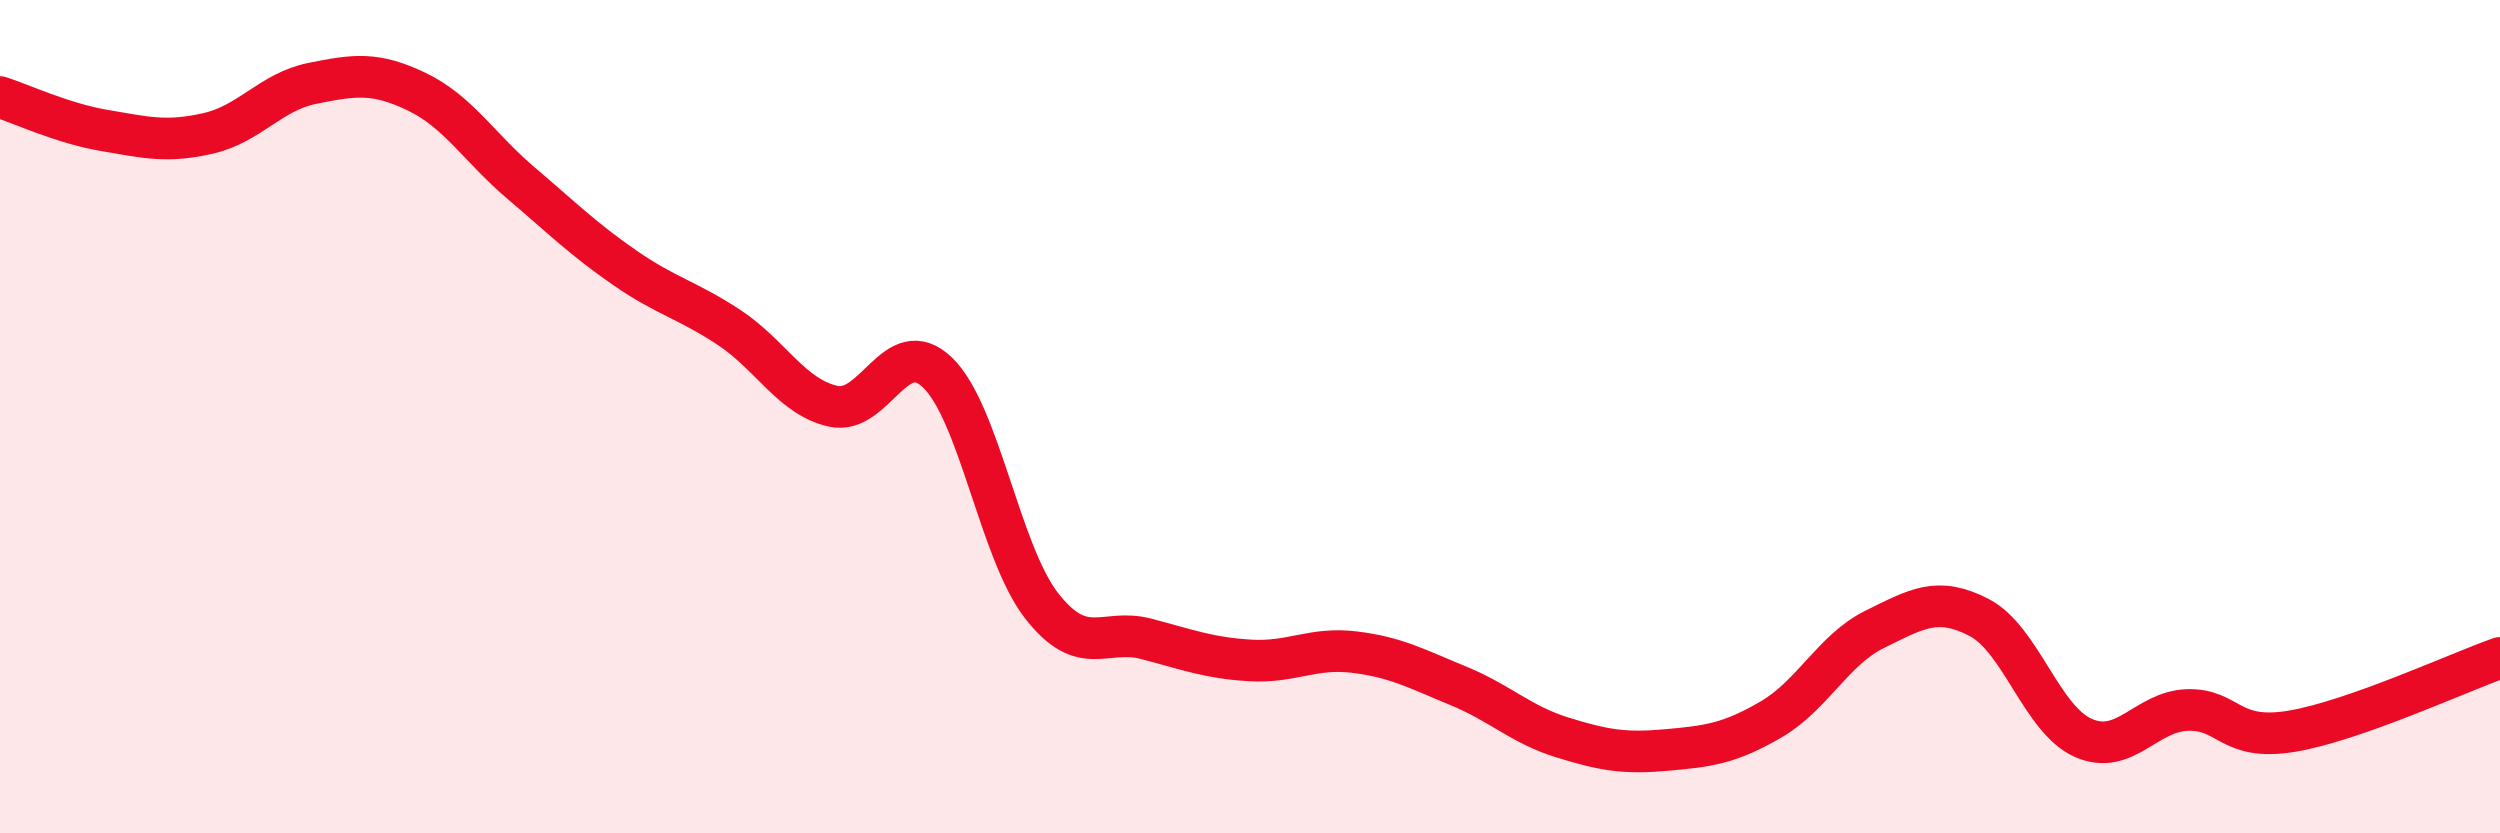
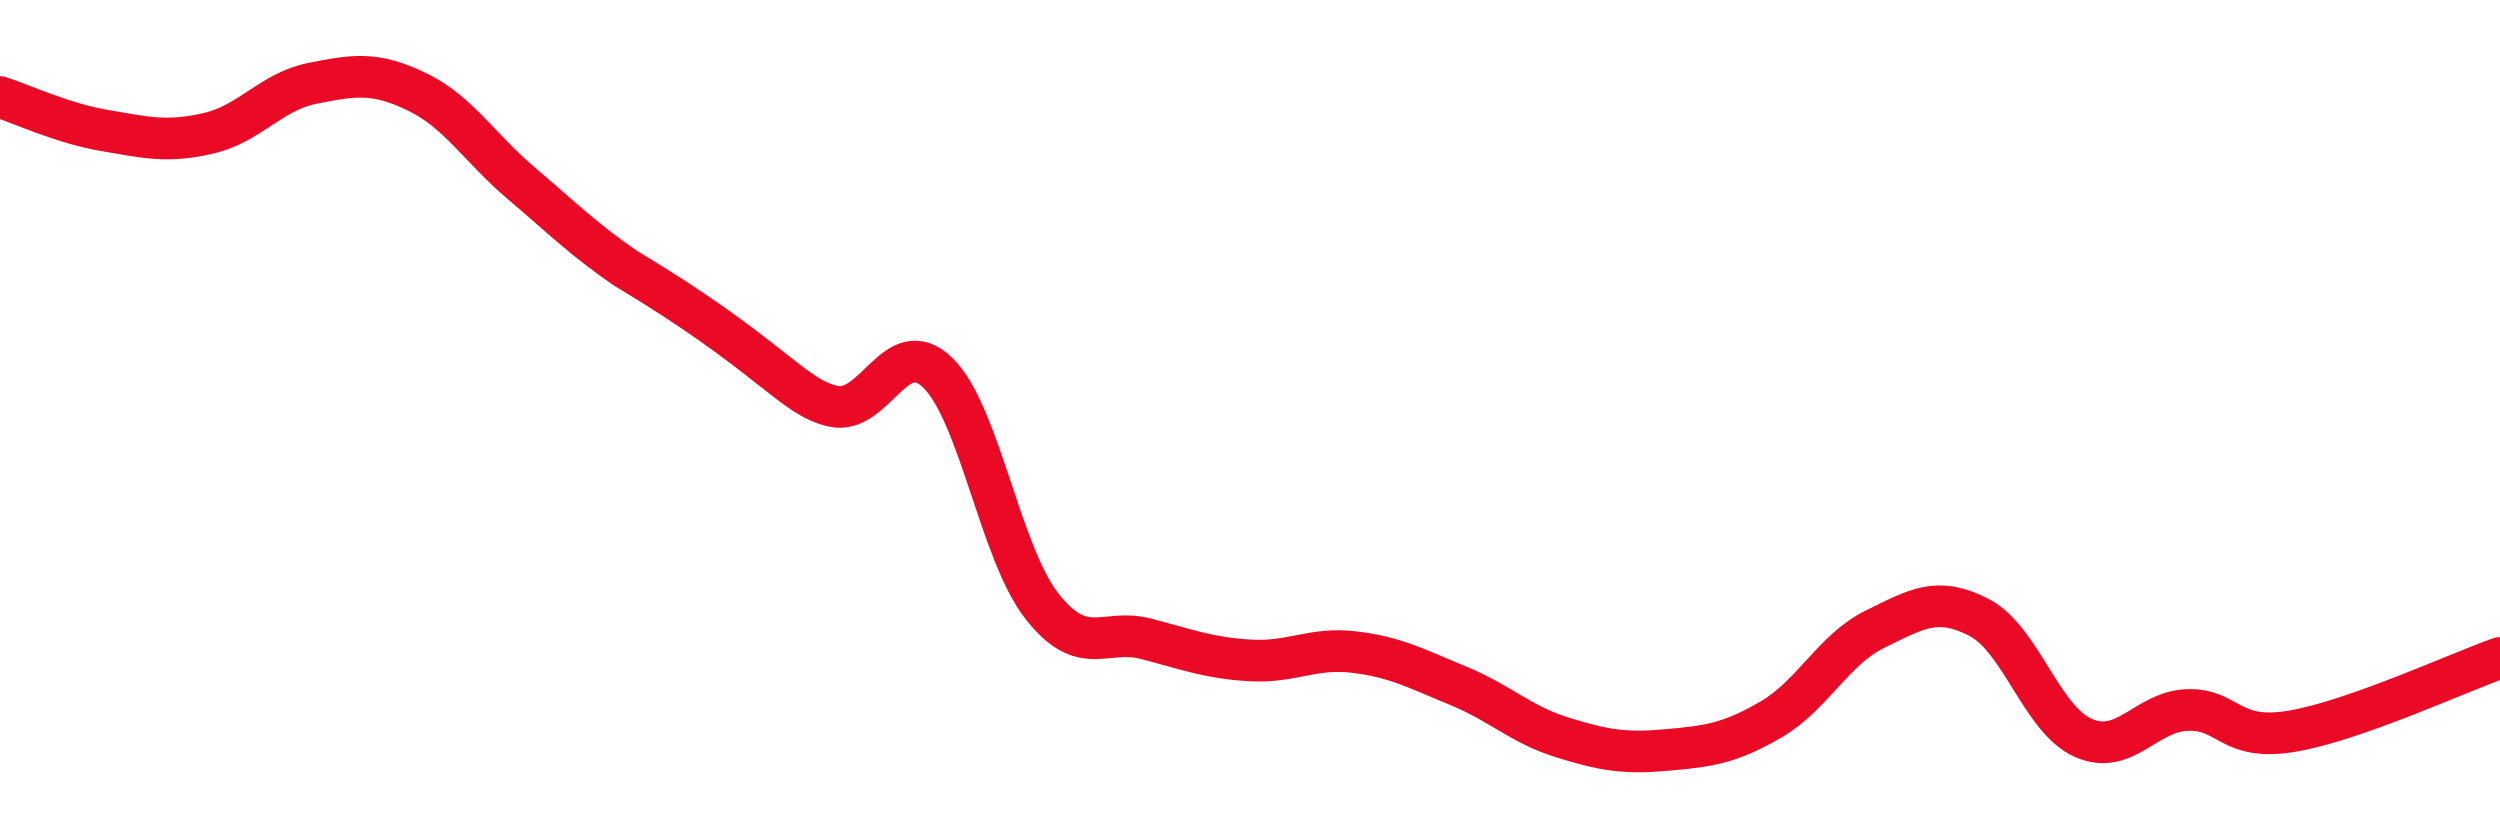
<svg xmlns="http://www.w3.org/2000/svg" width="60" height="20" viewBox="0 0 60 20">
-   <path d="M 0,2.33 C 0.5,2.49 1.5,2.96 2.5,3.13 C 3.5,3.3 4,3.43 5,3.2 C 6,2.97 6.5,2.2 7.5,2 C 8.5,1.8 9,1.72 10,2.2 C 11,2.68 11.5,3.54 12.5,4.39 C 13.5,5.24 14,5.74 15,6.43 C 16,7.12 16.5,7.2 17.5,7.86 C 18.5,8.52 19,9.53 20,9.75 C 21,9.97 21.5,7.98 22.5,8.94 C 23.5,9.9 24,13.26 25,14.54 C 26,15.82 26.5,15.07 27.5,15.33 C 28.5,15.59 29,15.79 30,15.85 C 31,15.91 31.5,15.53 32.5,15.65 C 33.5,15.77 34,16.05 35,16.46 C 36,16.87 36.5,17.39 37.5,17.7 C 38.5,18.01 39,18.09 40,18 C 41,17.91 41.5,17.85 42.5,17.27 C 43.5,16.69 44,15.59 45,15.1 C 46,14.61 46.5,14.3 47.5,14.82 C 48.5,15.34 49,17.27 50,17.71 C 51,18.15 51.5,17.07 52.5,17.04 C 53.5,17.01 53.5,17.8 55,17.55 C 56.5,17.3 59,16.14 60,15.79L60 20L0 20Z" fill="#EB0A25" opacity="0.1" stroke-linecap="round" stroke-linejoin="round" />
-   <path d="M 0,2.33 C 0.5,2.49 1.5,2.96 2.5,3.13 C 3.5,3.3 4,3.43 5,3.2 C 6,2.97 6.5,2.2 7.5,2 C 8.5,1.8 9,1.72 10,2.2 C 11,2.68 11.5,3.54 12.5,4.39 C 13.5,5.24 14,5.74 15,6.43 C 16,7.12 16.5,7.2 17.5,7.86 C 18.5,8.52 19,9.53 20,9.75 C 21,9.97 21.5,7.98 22.5,8.94 C 23.5,9.9 24,13.26 25,14.54 C 26,15.82 26.5,15.07 27.5,15.33 C 28.5,15.59 29,15.79 30,15.85 C 31,15.91 31.5,15.53 32.5,15.65 C 33.5,15.77 34,16.05 35,16.46 C 36,16.87 36.5,17.39 37.5,17.7 C 38.5,18.01 39,18.09 40,18 C 41,17.91 41.5,17.85 42.5,17.27 C 43.5,16.69 44,15.59 45,15.1 C 46,14.61 46.5,14.3 47.5,14.82 C 48.5,15.34 49,17.27 50,17.71 C 51,18.15 51.5,17.07 52.5,17.04 C 53.5,17.01 53.5,17.8 55,17.55 C 56.5,17.3 59,16.14 60,15.79" stroke="#EB0A25" stroke-width="1" fill="none" stroke-linecap="round" stroke-linejoin="round" />
+   <path d="M 0,2.33 C 0.5,2.49 1.5,2.96 2.5,3.13 C 3.5,3.3 4,3.43 5,3.2 C 6,2.97 6.5,2.2 7.5,2 C 8.5,1.8 9,1.72 10,2.2 C 11,2.68 11.5,3.54 12.5,4.39 C 13.5,5.24 14,5.74 15,6.43 C 18.5,8.52 19,9.53 20,9.75 C 21,9.97 21.5,7.98 22.5,8.94 C 23.5,9.9 24,13.26 25,14.54 C 26,15.82 26.5,15.07 27.5,15.33 C 28.5,15.59 29,15.79 30,15.85 C 31,15.91 31.5,15.53 32.5,15.65 C 33.5,15.77 34,16.05 35,16.46 C 36,16.87 36.5,17.39 37.5,17.7 C 38.5,18.01 39,18.09 40,18 C 41,17.91 41.5,17.85 42.5,17.27 C 43.5,16.69 44,15.59 45,15.1 C 46,14.61 46.5,14.3 47.5,14.82 C 48.5,15.34 49,17.27 50,17.71 C 51,18.15 51.5,17.07 52.5,17.04 C 53.5,17.01 53.5,17.8 55,17.55 C 56.5,17.3 59,16.14 60,15.79" stroke="#EB0A25" stroke-width="1" fill="none" stroke-linecap="round" stroke-linejoin="round" />
</svg>